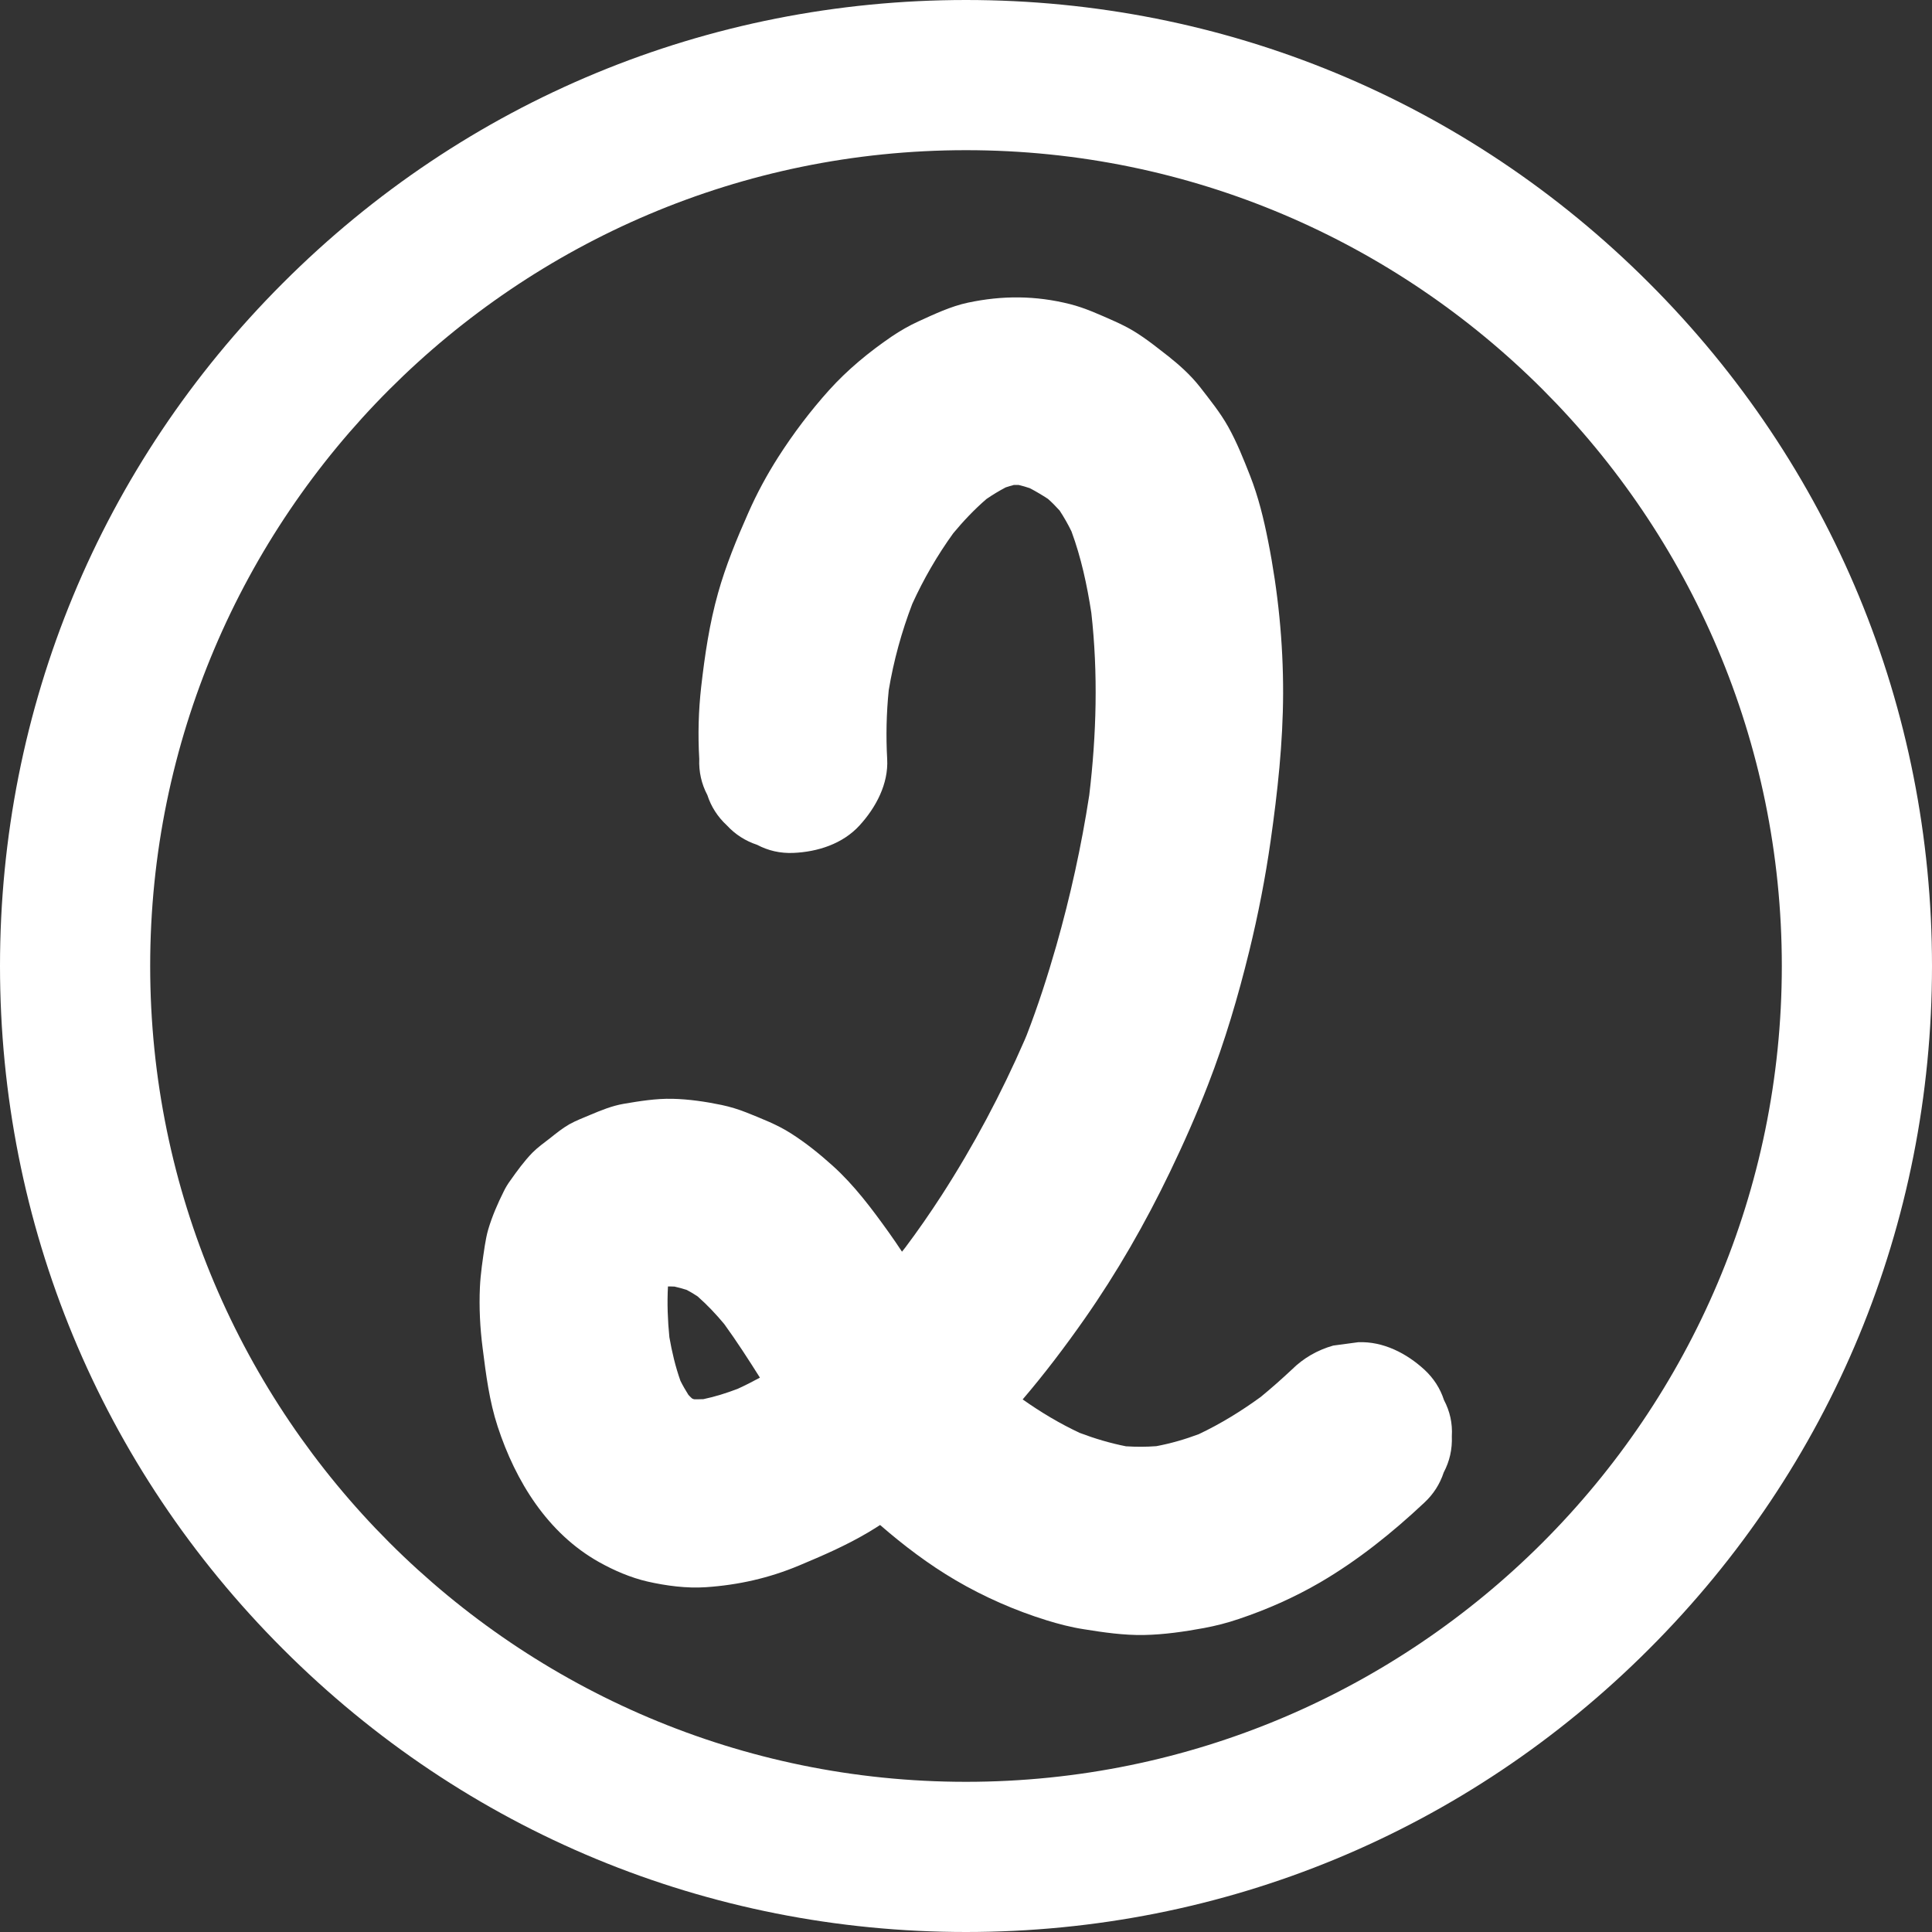
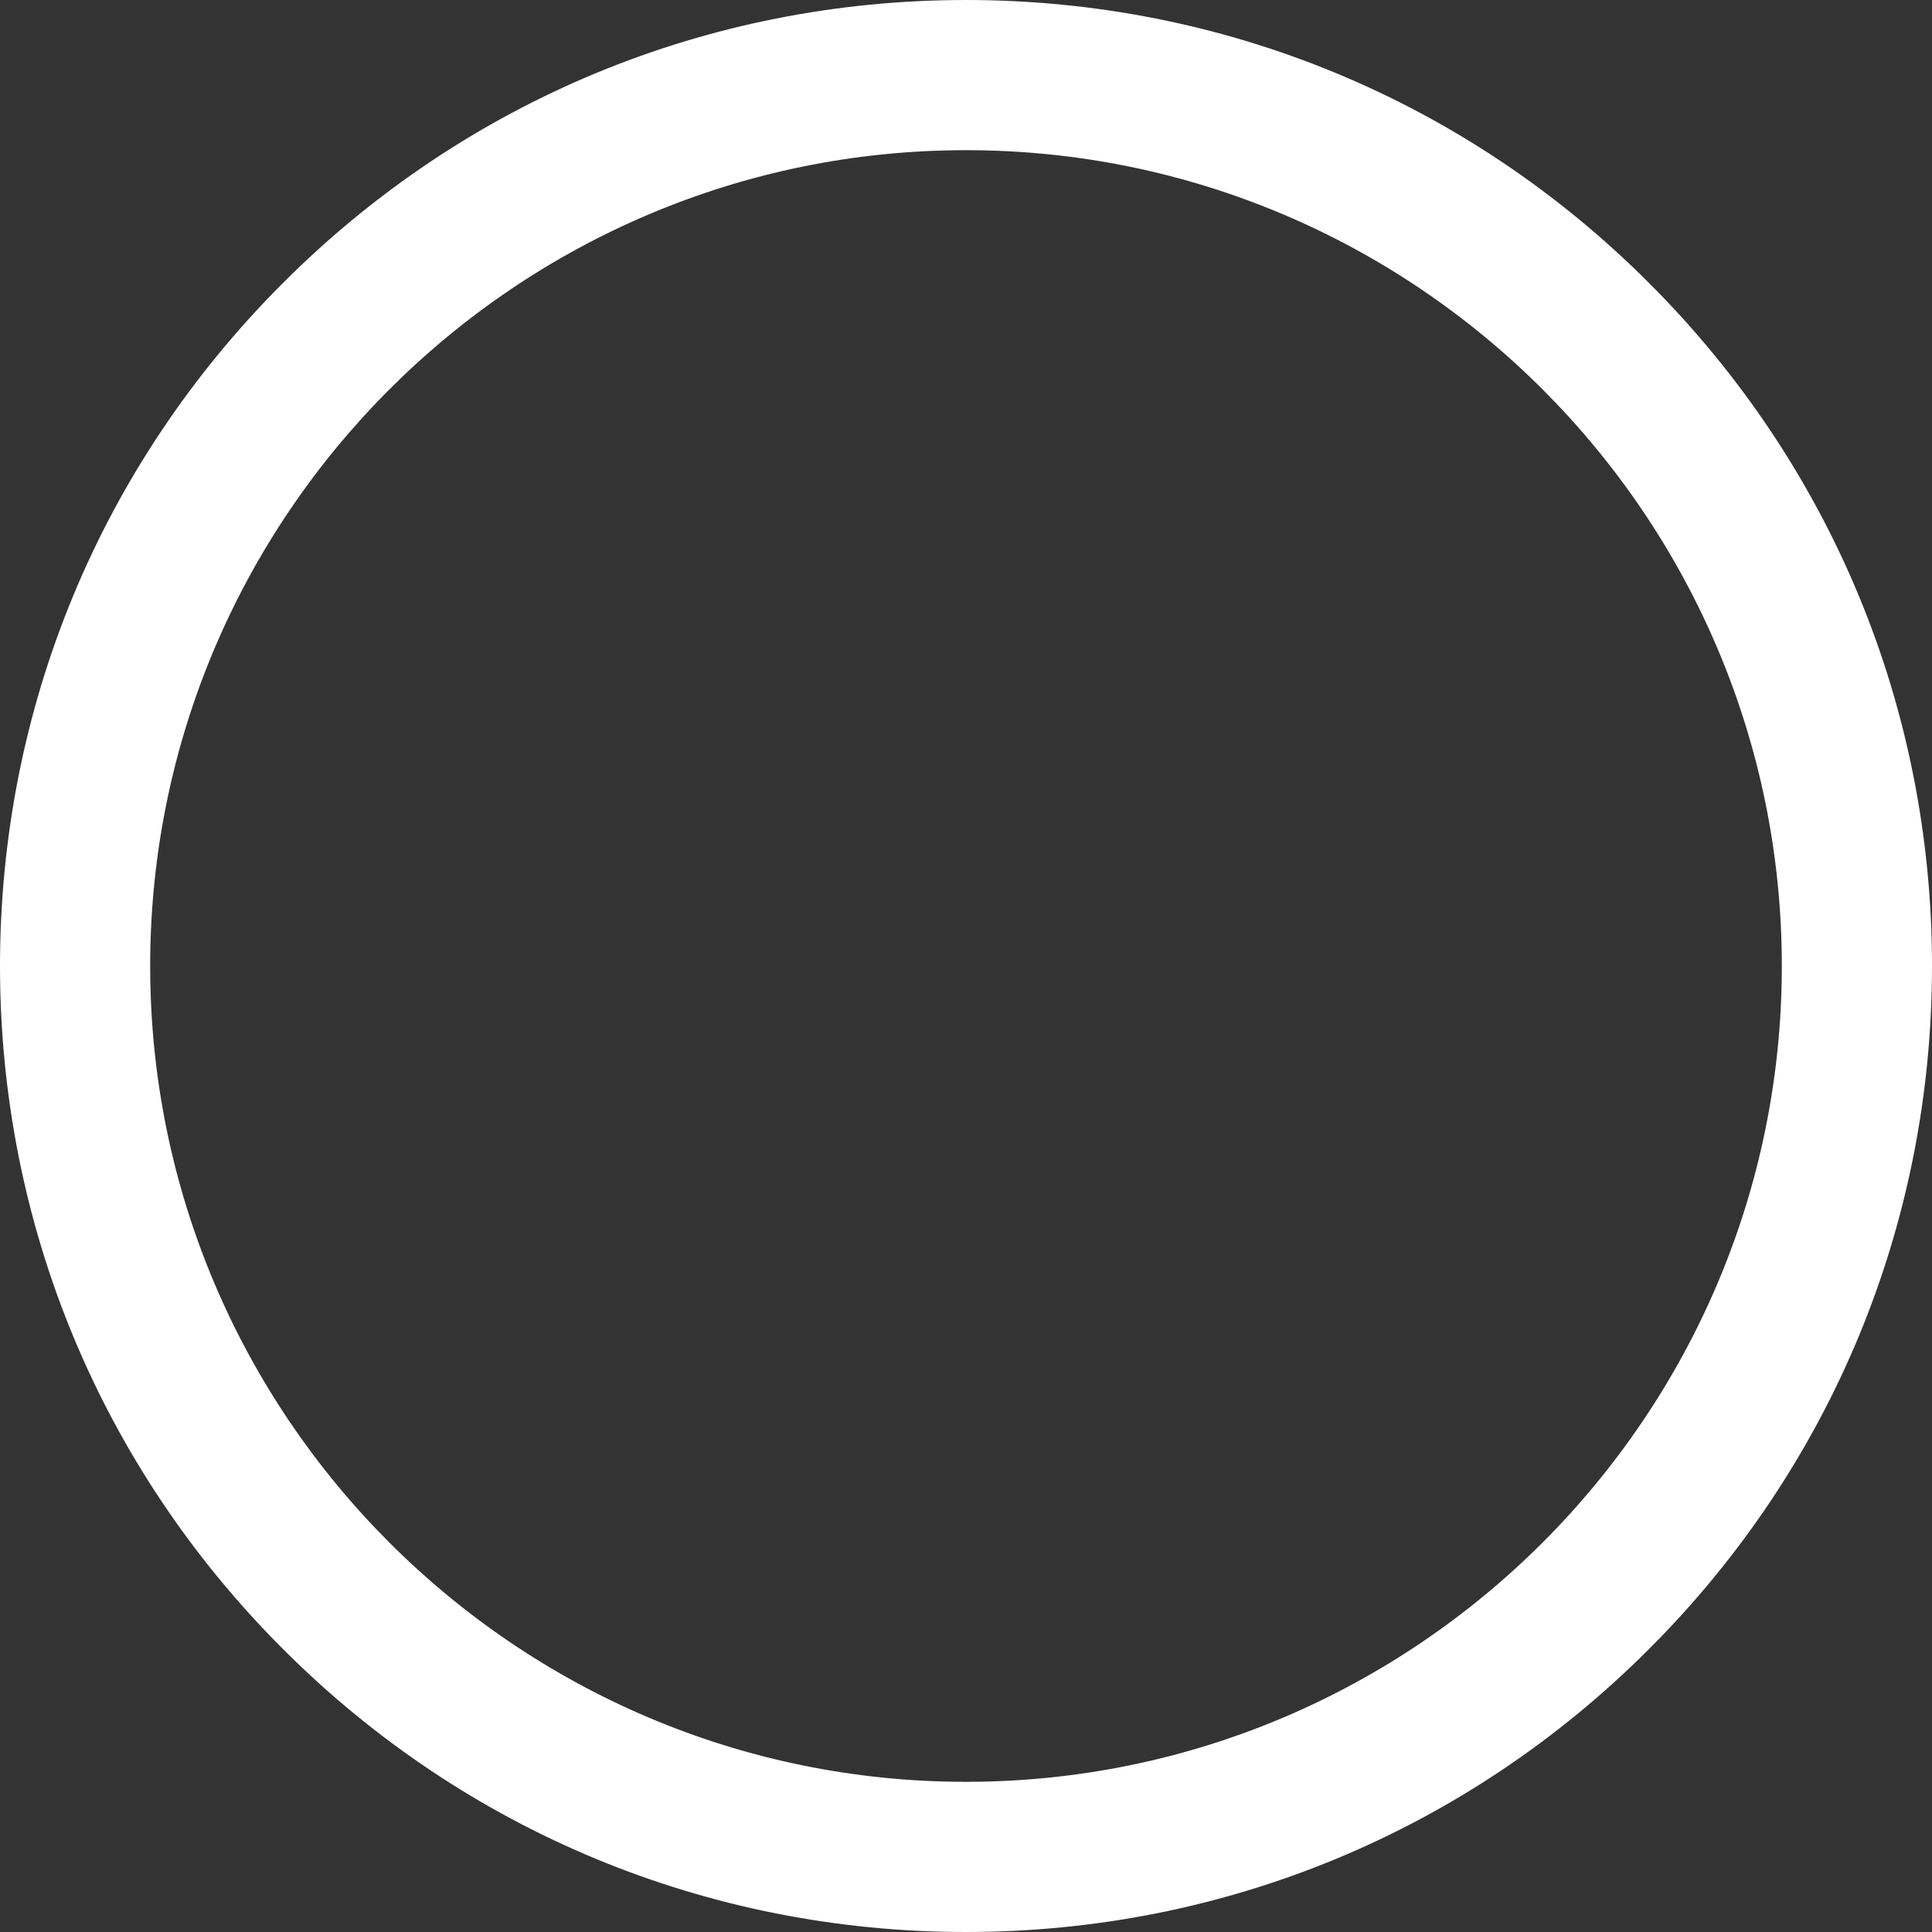
<svg xmlns="http://www.w3.org/2000/svg" fill="#ffffff" height="1500" preserveAspectRatio="xMidYMid meet" version="1" viewBox="0.0 0.0 1500.0 1500.0" width="1500" zoomAndPan="magnify">
  <rect x="0.0" y="0.0" width="1500.0" height="1500.0" fill="#333333" stroke="none" />
  <g id="change1_1">
-     <path d="M1121.1,1087c-2.9-9-8-16.9-15.1-23.5c-13.9-12.8-32.1-22.2-51.5-21.4c-6.5,0.9-12.9,1.7-19.4,2.6 c-12.3,3.5-23.1,9.7-32.2,18.7c-7.8,7.3-15.8,14.4-24.1,21.2c-15.1,11-31.2,20.9-48.1,28.9c-10.7,4-21.7,7.2-32.9,9.3 c-7.9,0.6-15.7,0.6-23.6,0.1c-12.2-2.4-24.3-6-35.9-10.4c-15.6-7.3-30.3-16.1-44.3-26c17-19.9,32.9-40.9,47.9-62.3 c25.3-36.1,47.3-74.5,66.4-114.2c10.7-22.2,20.7-44.8,29.6-67.8c13.1-33.7,23.4-68.6,32-103.7c6.9-28.2,12.5-56.8,16.6-85.6 c5.4-38,9.6-76.1,9.7-114.5c0.1-39.5-3.9-79.3-11.6-118.1c-3.4-17.3-7.6-34.6-14.1-51.1c-5-12.7-10.2-25.8-16.9-37.8 c-6.2-11.1-14.1-20.8-21.9-30.9c-7.7-9.8-16.5-17.5-26-25c1.4,1.1,2.9,2.2,4.3,3.4c-9.8-7.6-19.3-15.5-29.9-21.9 c-4.8-2.9-9.9-5.4-15-7.7c-11.1-4.9-22.5-10.2-34.4-13.2c-26.7-6.7-52.5-6.8-79.3-1.1c-13.2,2.8-26.2,9-38.3,14.5 c-7.2,3.3-14.2,7.3-20.7,11.7c-17.6,12-34.4,25.8-48.7,41.7c-14.5,16.1-27.8,33.7-39.5,52c-8.8,13.8-16.6,28.2-23.2,43.2 c-9,20.3-17.5,40.9-23.5,62.3c-6.7,23.8-10.3,48.3-13.1,72.8c-2.1,18.6-2.6,37.3-1.5,56c-0.4,10,1.7,19.4,6.3,28.1 c2.9,9,8,16.9,15.1,23.5c6.6,7.1,14.4,12.1,23.5,15.1c8.7,4.6,18,6.7,28.1,6.3c18.9-0.8,38.4-7,51.5-21.4 c12.6-13.8,22.5-32.2,21.4-51.5c-1-17.8-0.6-35.6,1.2-53.4c3.8-22.9,10-45.4,18.3-67.1c8.8-19.3,19.4-37.6,31.8-54.8 c7.9-9.5,16.4-18.5,25.8-26.6c4.8-3.3,9.8-6.3,14.9-9c2.1-0.7,4.2-1.3,6.4-1.9c1.2,0,2.4,0,3.6,0c2.9,0.7,5.8,1.5,8.7,2.5 c4.8,2.5,9.5,5.3,14.1,8.3c3.2,2.8,6.2,5.9,9.1,9.1c3.4,5.2,6.5,10.6,9.2,16.2c7.5,20.3,12.1,41.8,15.4,63.2 c5.3,47,4,94.6-1.6,141.5C839.6,657,831,696,820.1,734.3c-6.7,23.4-14.2,46.7-23,69.4c-0.5,1.2-1,2.4-1.5,3.6 c-18.2,41.8-39.7,82.3-64.5,120.7c-9,13.9-18.4,27.5-28.4,40.8c-0.8,1-1.6,2-2.4,3c-3.3-5-6.7-10-10.2-14.9 c-13.1-18.3-26.9-36.8-43.7-51.9c-10.1-9.1-20.9-17.8-32.4-25.1c-10.6-6.8-22.7-11.4-34.3-16.1c-6.3-2.5-12.8-4.5-19.4-5.9 c-12.5-2.6-25.4-4.5-38.2-4.8c-12.6-0.3-25.6,1.8-37.9,3.9c-9.2,1.6-17.4,5-26,8.6c-5.4,2.3-11,4.4-16.2,7.3 c-5.4,3.1-10.2,7-15.1,10.9c-4.7,3.6-9.4,7-13.6,11.2c-6.4,6.6-11.9,14.2-17.2,21.7c-1.9,2.6-3.6,5.4-5,8.3 c-4.7,9.4-9,19.3-12,29.4c-1.2,4.1-2,8.4-2.7,12.7c-1.6,10.7-3.3,21.6-3.8,32.4c-0.7,15.6,0.1,31.5,2.1,47 c2.6,20.6,5.2,41.3,11.7,61.1c13.9,42.4,38.7,82.8,78.7,105.2c11.6,6.5,24.6,12.1,37.6,15.1c14.6,3.3,30.3,5.4,45.3,4.4 c25.3-1.7,49.1-7.1,72.3-16.8c18.4-7.7,36.4-15.5,53.5-25.6c3.2-1.9,6.4-3.9,9.5-5.9c18.2,15.8,37.7,30.6,58.5,42.8 c22.1,13,46.3,23.6,70.8,31.2c9.4,2.9,19,5.4,28.7,6.9c15.5,2.5,31.2,4.8,47,4.5c15.6-0.3,31.3-2.6,46.5-5.4c9.1-1.7,18.1-4,26.9-7 c21.8-7.3,43.3-16.8,63.2-28.4c29.3-17.1,56.2-38.7,80.9-61.9c7.1-6.6,12.1-14.4,15.1-23.5c4.6-8.7,6.7-18,6.3-28.1 C1127.8,1105,1125.7,1095.7,1121.1,1087z M820.2,392.4C820.2,392.5,820.2,392.5,820.2,392.4c0.7,0.6,1.5,1.1,2.2,1.7 C821.7,393.6,820.9,393,820.2,392.4z M518.6,998.8c1.7,0,3.4,0,5.1,0.1c3.2,0.7,6.4,1.6,9.5,2.6c2.9,1.5,5.7,3.2,8.4,5 c7.5,6.6,14.3,13.8,20.7,21.5c9.8,13.5,18.8,27.5,27.7,41.6c-5.7,3.1-11.4,6-17.3,8.7c-8.7,3.3-17.5,6.1-26.6,8 c-2.3,0.1-4.7,0.1-7,0.1c-0.5-0.1-0.9-0.2-1.3-0.4c-0.3-0.1-0.5-0.3-0.7-0.4c-0.9-0.8-1.7-1.7-2.6-2.6c-2.2-3.5-4.3-7.1-6.2-10.9 c-3.9-11-6.6-22.4-8.6-33.9C518.4,1025.2,517.9,1011.9,518.6,998.8z" />
    <path d="M1280.3,219.7C1138.7,78,950.3,0,750,0S361.3,78,219.7,219.7C78,361.3,0,549.7,0,750s78,388.7,219.7,530.3 C361.3,1422,549.7,1500,750,1500c200.3,0,388.7-78,530.3-219.7C1422,1138.7,1500,950.3,1500,750S1422,361.3,1280.3,219.7z M750,1383.4c-349.2,0-633.4-284.1-633.4-633.4c0-349.2,284.1-633.4,633.4-633.4c349.2,0,633.4,284.1,633.4,633.4 C1383.4,1099.2,1099.2,1383.4,750,1383.4z" />
  </g>
</svg>